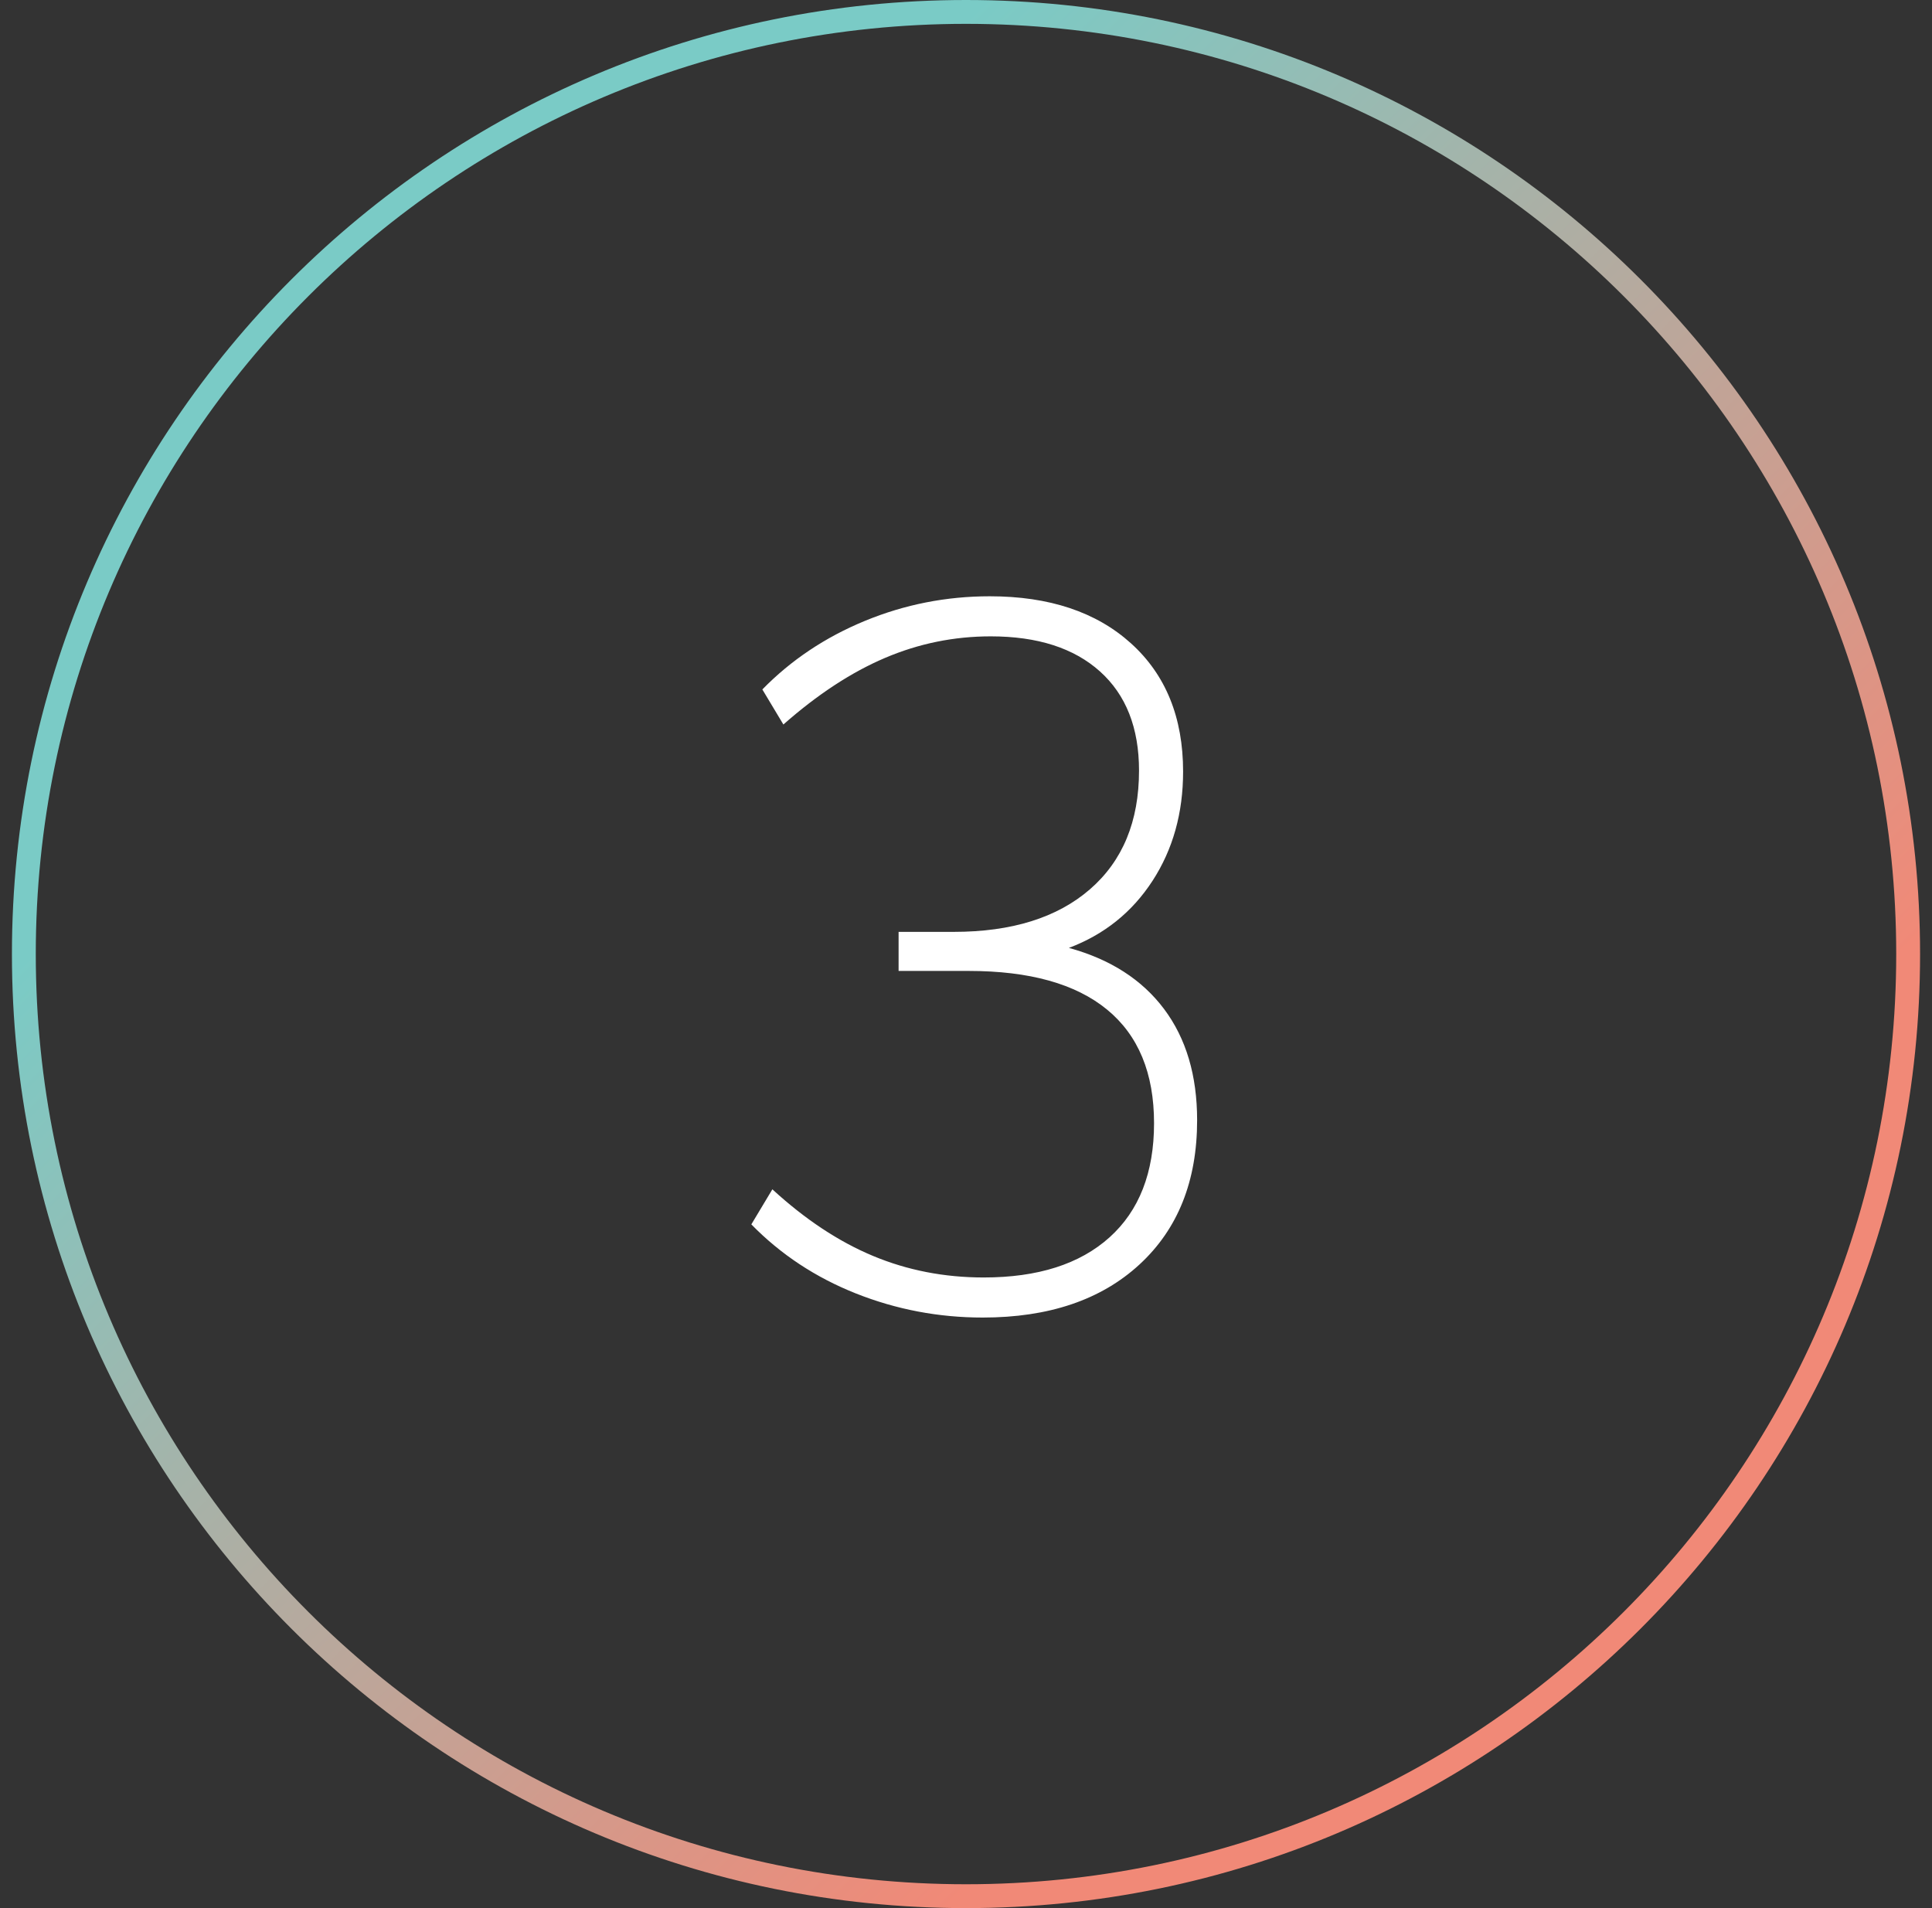
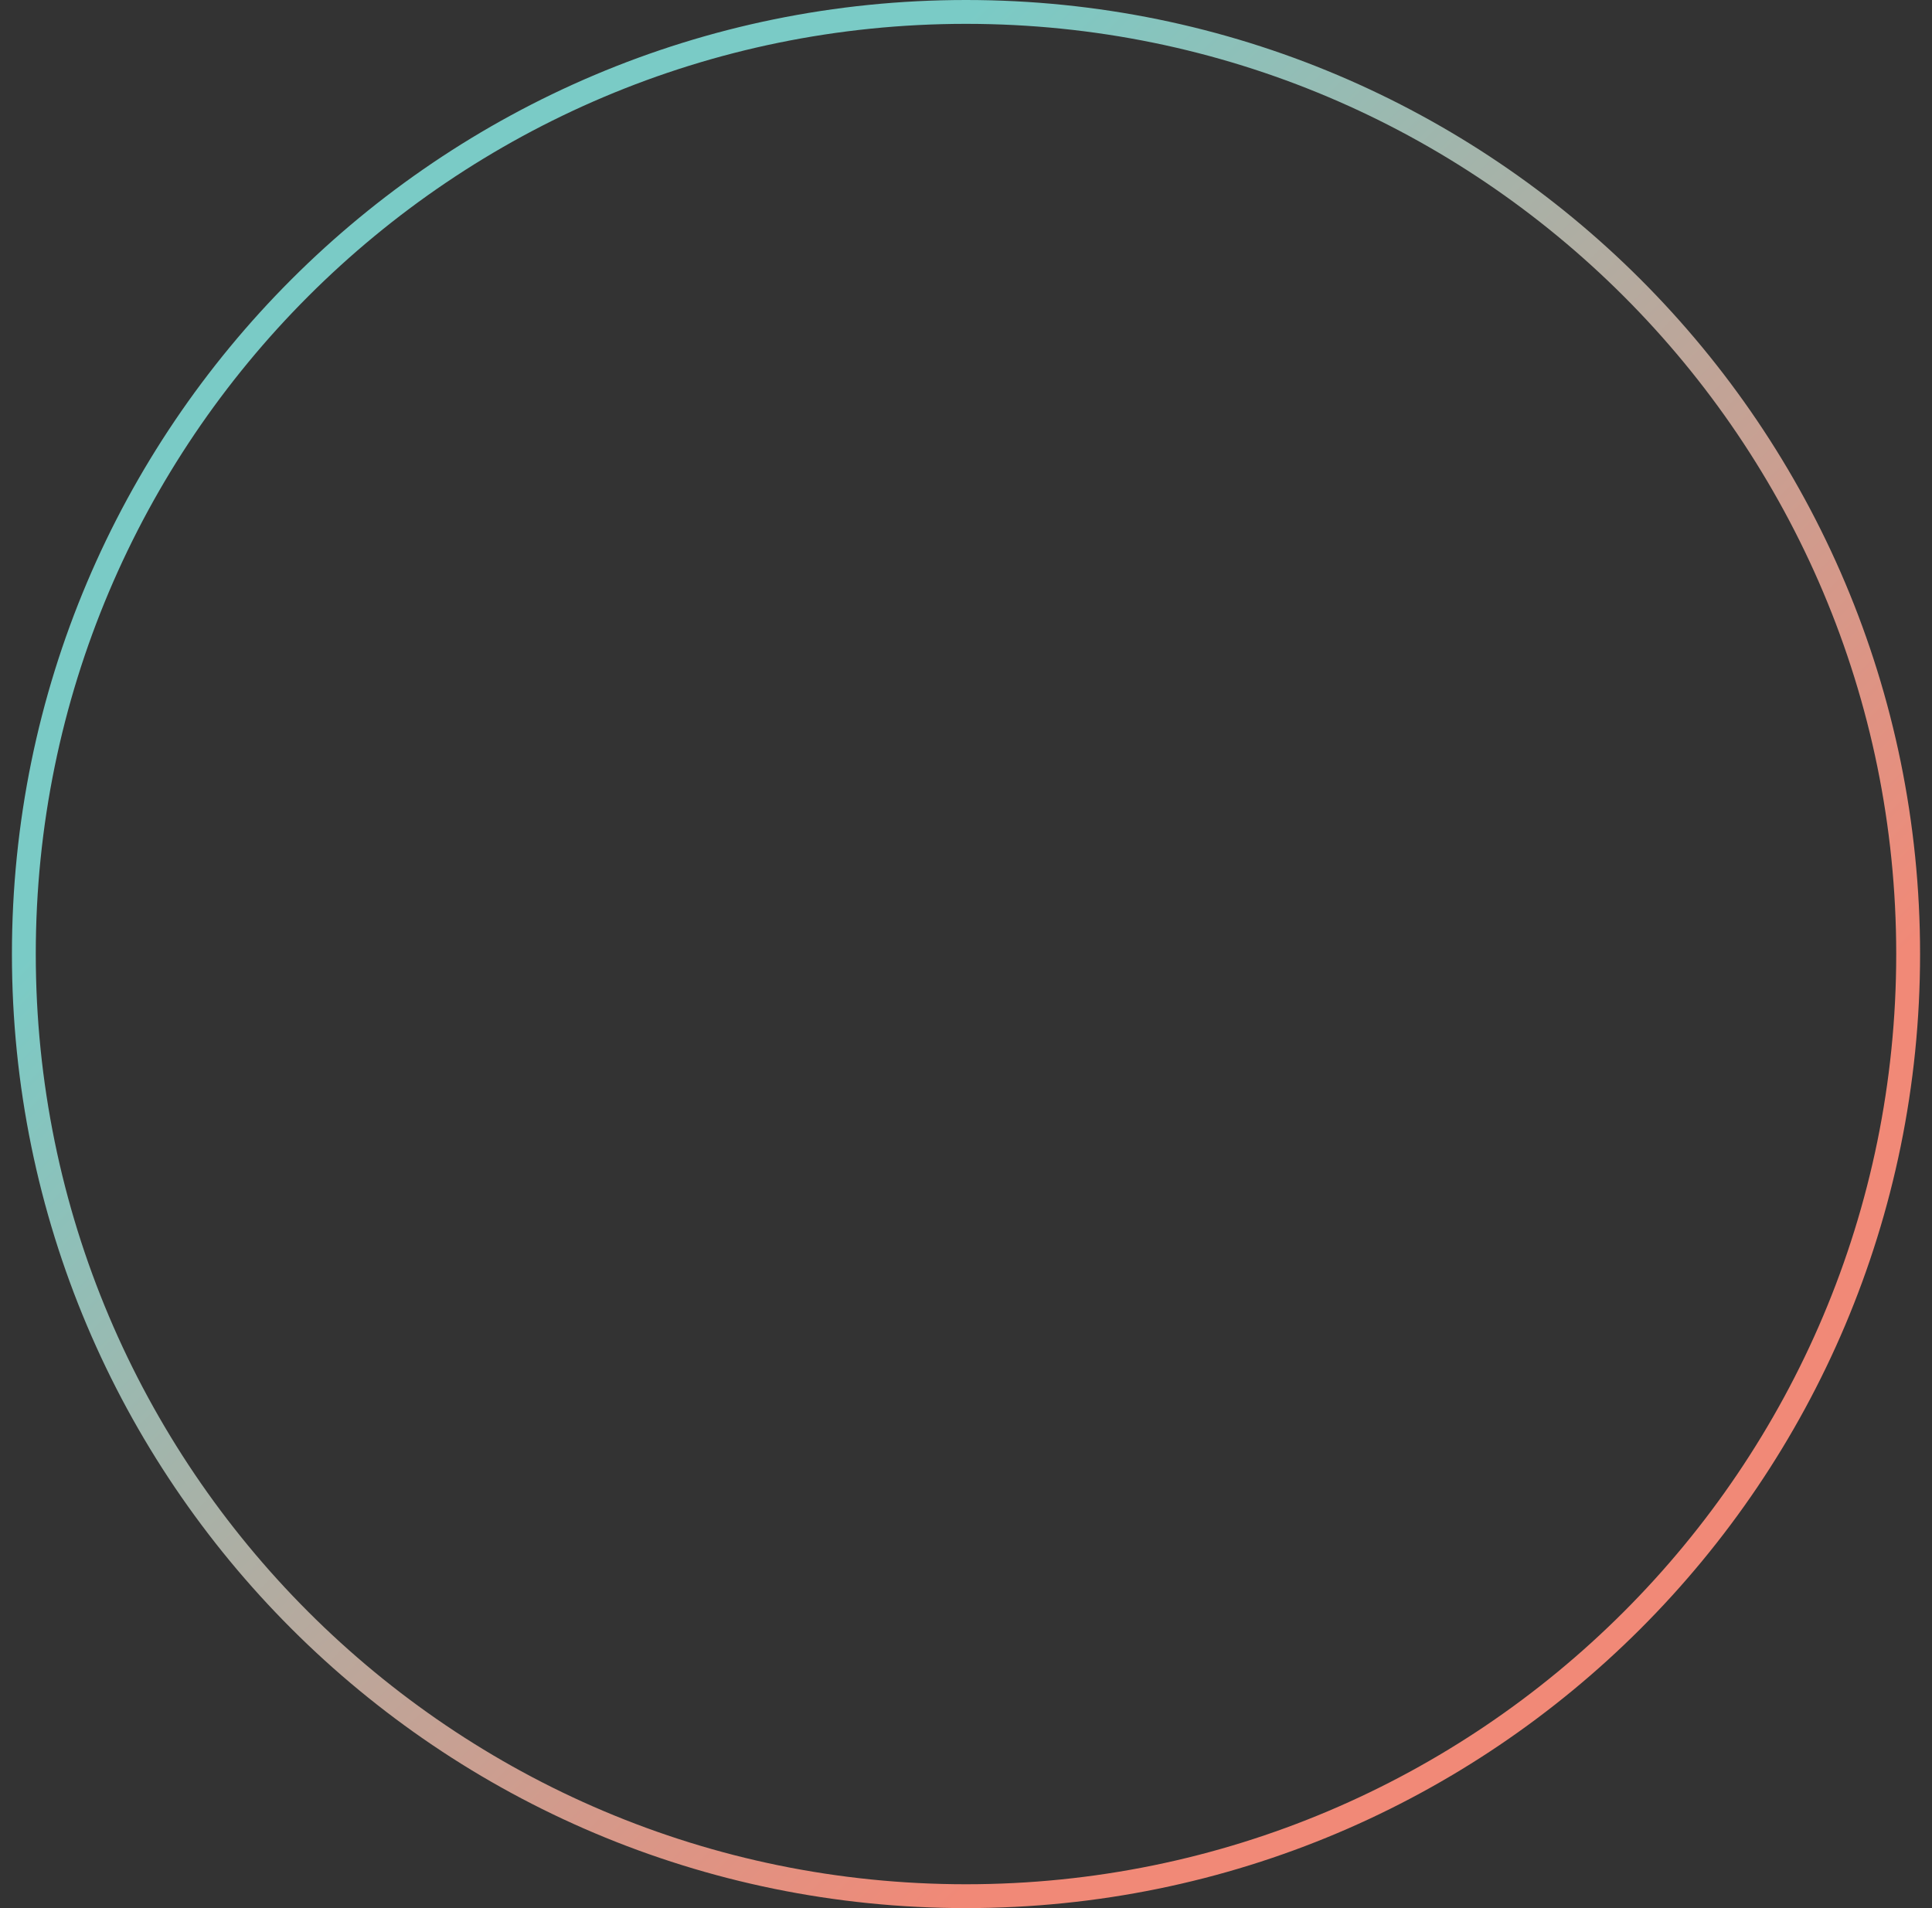
<svg xmlns="http://www.w3.org/2000/svg" width="81px" height="80px" viewBox="0 0 81 80" version="1.1">
  <rect x="0" y="0" width="81" height="80" fill="#333333" stroke="none" />
  <defs>
    <linearGradient x1="0%" y1="50%" x2="50%" y2="100%" id="linearGradient-1">
      <stop stop-color="#7ACBC6" offset="0%" />
      <stop stop-color="#F18977" offset="100%" />
    </linearGradient>
  </defs>
  <g stroke="none" stroke-width="1" fill="none" fill-rule="evenodd">
    <g transform="translate(-750, -1292)" fill-rule="nonzero">
      <g transform="translate(750.5, 1292)">
        <path d="M40,0 C62.091,0 80,17.909 80,40 C80,62.091 62.091,80 40,80 C17.909,80 0,62.091 0,40 C0,17.909 17.909,0 40,0 Z M40,1 C18.461,1 1,18.461 1,40 C1,61.539 18.461,79 40,79 C61.539,79 79,61.539 79,40 C79,18.461 61.539,1 40,1 Z" fill="url(#linearGradient-1)" />
-         <path d="M40.702,55.24 C43.474,55.24 45.665,54.498 47.275,53.014 C48.885,51.53 49.69,49.514 49.69,46.966 C49.69,45.09 49.228,43.536 48.304,42.304 C47.38,41.072 46.05,40.218 44.314,39.742 C45.798,39.182 46.967,38.244 47.821,36.928 C48.675,35.612 49.102,34.086 49.102,32.35 C49.102,30.082 48.374,28.29 46.918,26.974 C45.462,25.658 43.488,25 40.996,25 C39.176,25 37.433,25.343 35.767,26.029 C34.101,26.715 32.666,27.674 31.462,28.906 L31.462,28.906 L32.344,30.376 C33.772,29.116 35.193,28.185 36.607,27.583 C38.021,26.981 39.498,26.68 41.038,26.68 C42.998,26.68 44.524,27.17 45.616,28.15 C46.708,29.13 47.254,30.516 47.254,32.308 C47.254,34.436 46.568,36.095 45.196,37.285 C43.824,38.475 41.92,39.07 39.484,39.07 L39.484,39.07 L37.174,39.07 L37.174,40.708 L40.114,40.708 C42.662,40.708 44.594,41.247 45.91,42.325 C47.226,43.403 47.884,44.992 47.884,47.092 C47.884,49.164 47.261,50.76 46.015,51.88 C44.769,53 43.012,53.56 40.744,53.56 C39.092,53.56 37.545,53.259 36.103,52.657 C34.661,52.055 33.254,51.124 31.882,49.864 L31.882,49.864 L31,51.334 C32.232,52.594 33.695,53.56 35.389,54.232 C37.083,54.904 38.854,55.24 40.702,55.24 Z" fill="#FFFFFF" />
      </g>
    </g>
  </g>
</svg>